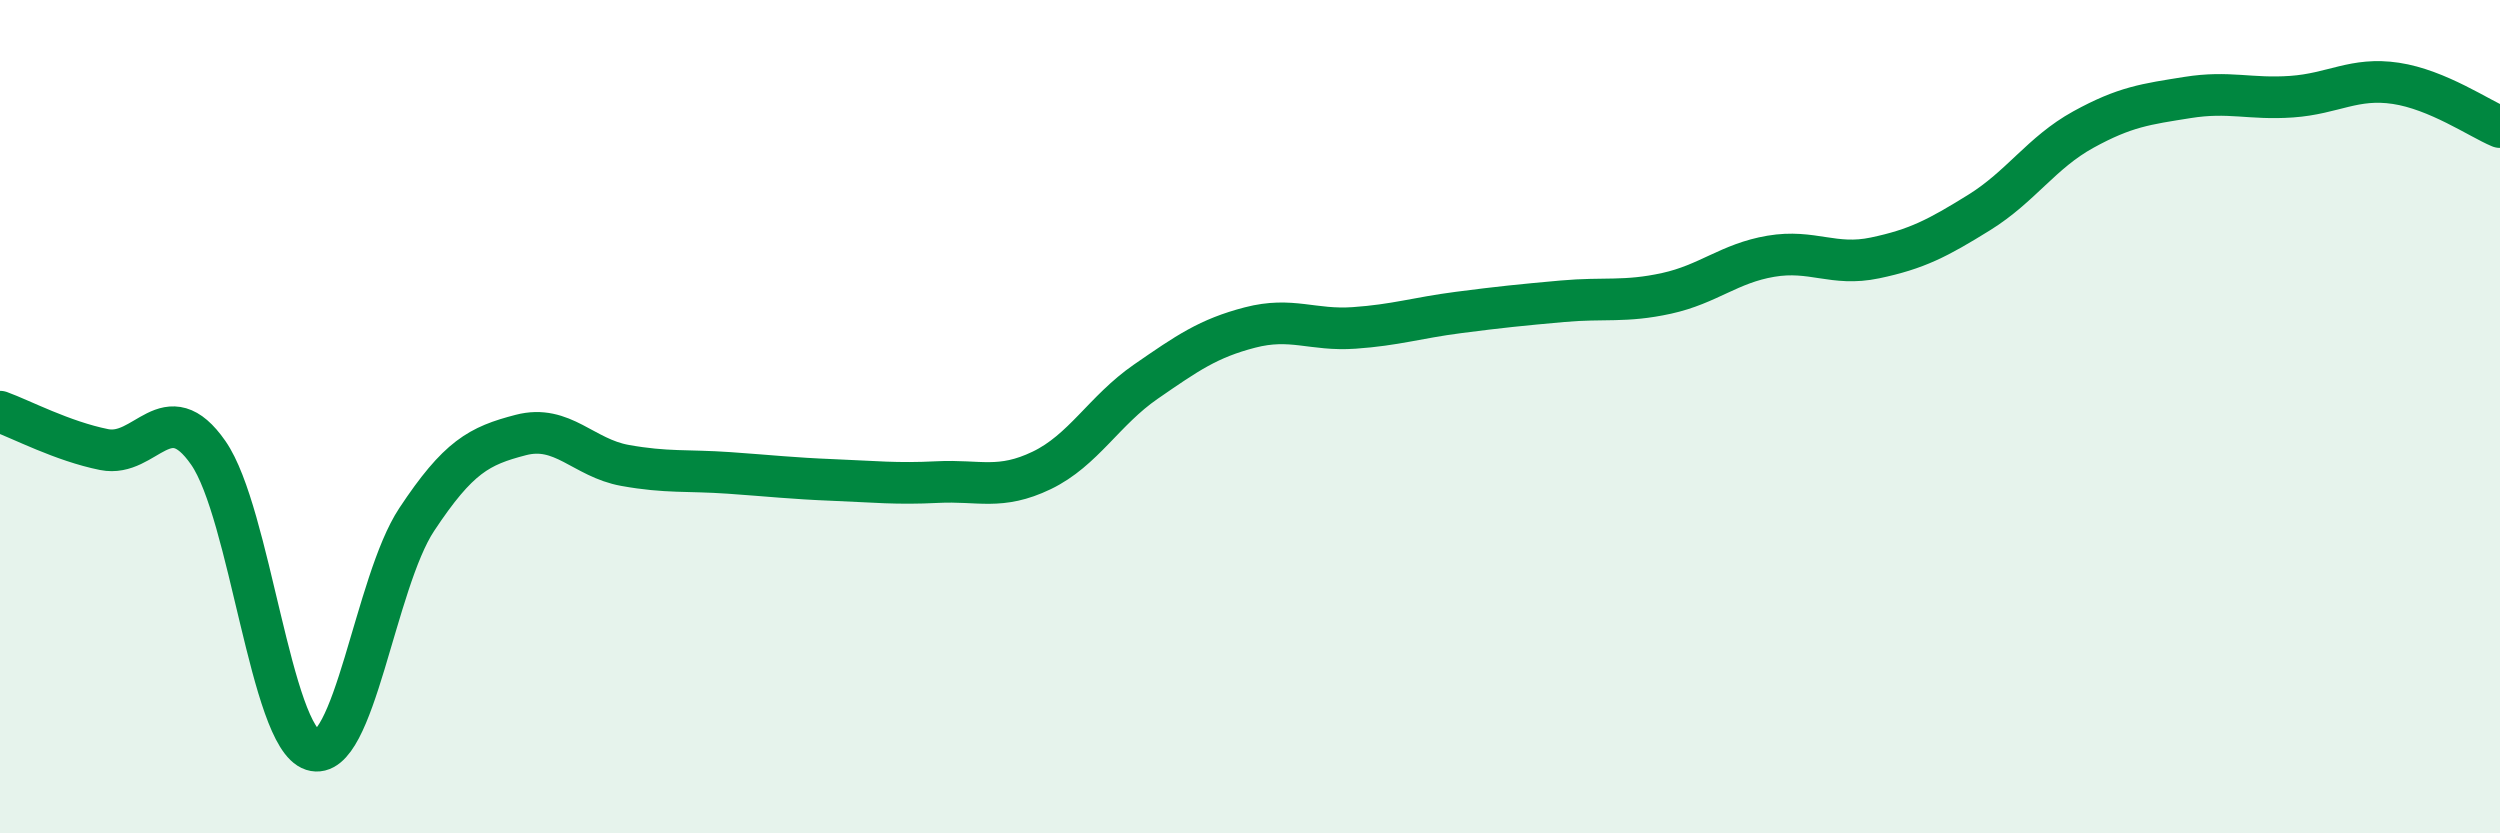
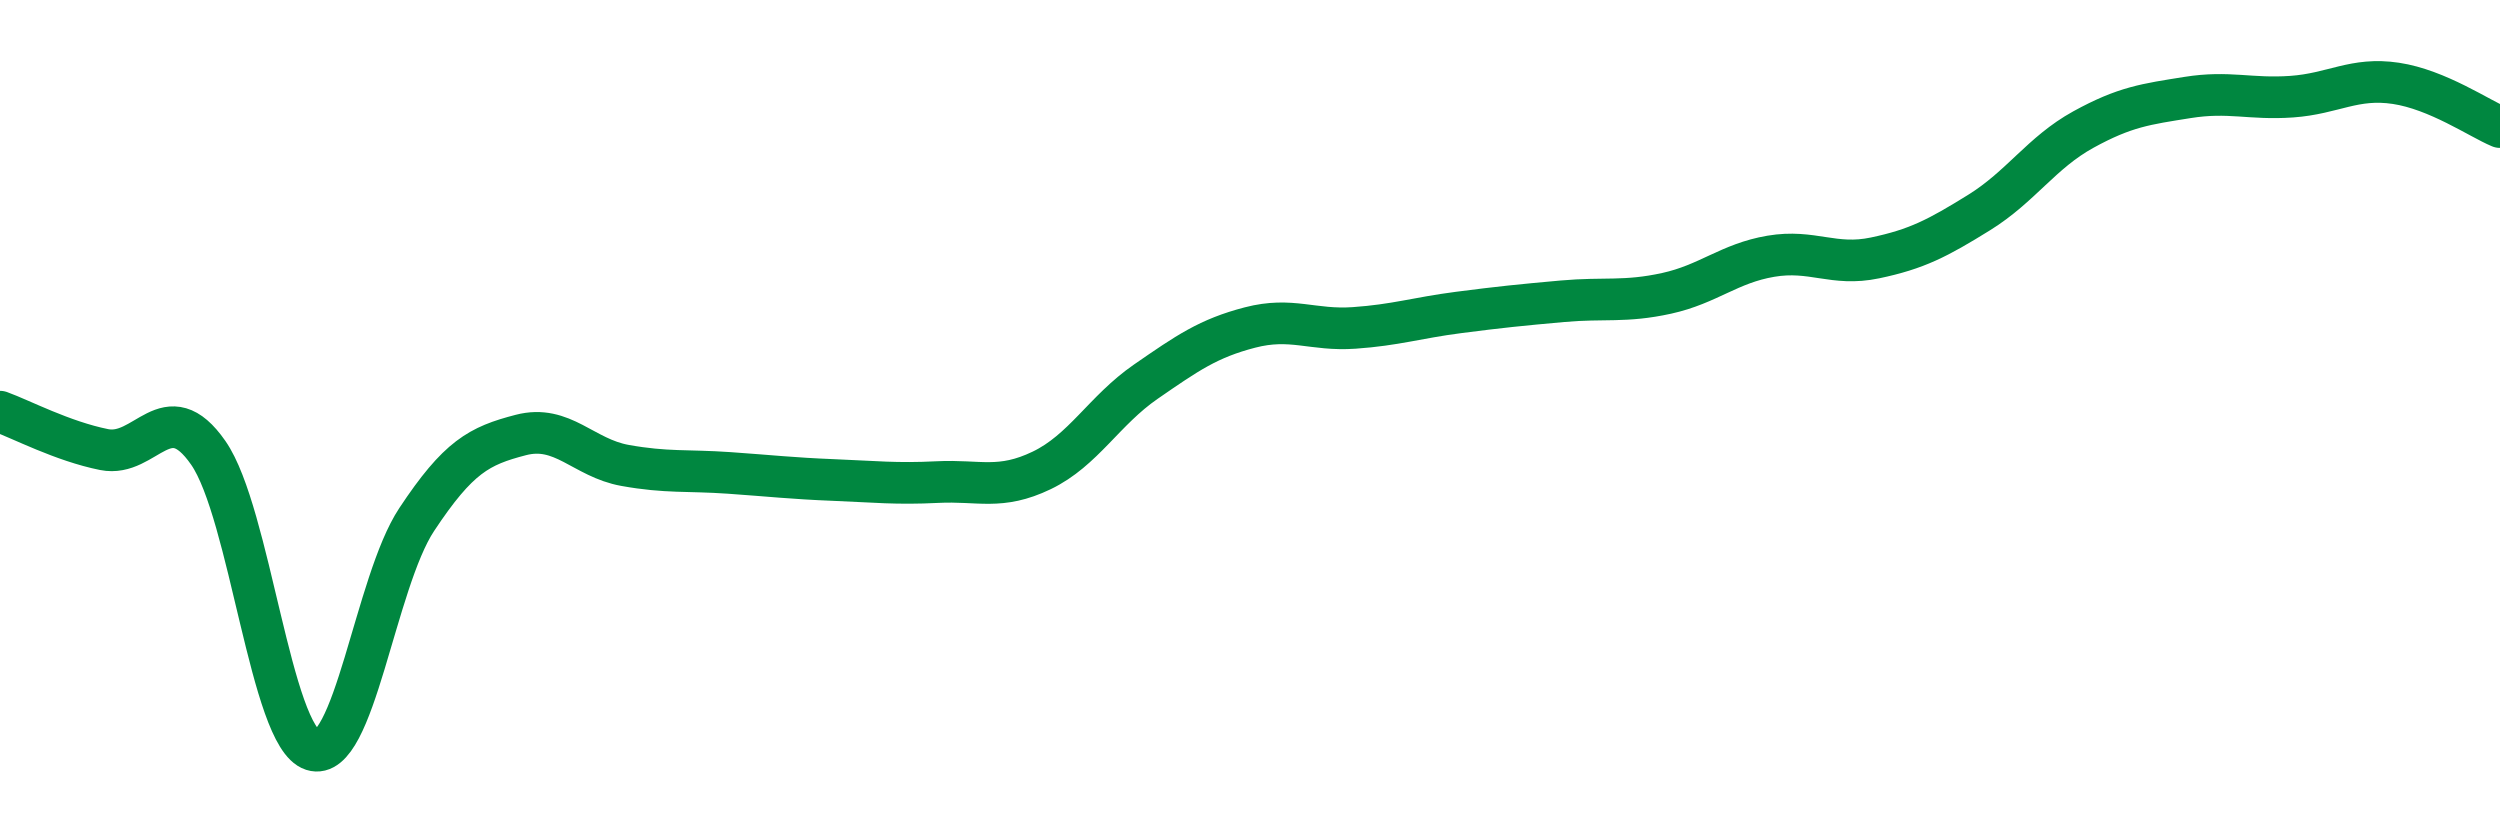
<svg xmlns="http://www.w3.org/2000/svg" width="60" height="20" viewBox="0 0 60 20">
-   <path d="M 0,9.88 C 0.5,10.06 1.5,10.59 2.5,10.79 C 3.5,10.99 4,9.43 5,10.87 C 6,12.31 6.5,17.68 7.5,18 C 8.5,18.32 9,13.98 10,12.47 C 11,10.96 11.5,10.7 12.5,10.44 C 13.5,10.18 14,10.99 15,11.17 C 16,11.35 16.5,11.28 17.5,11.35 C 18.5,11.42 19,11.48 20,11.52 C 21,11.56 21.5,11.62 22.5,11.57 C 23.5,11.52 24,11.77 25,11.29 C 26,10.81 26.5,9.85 27.5,9.16 C 28.5,8.47 29,8.12 30,7.86 C 31,7.6 31.5,7.94 32.5,7.87 C 33.5,7.8 34,7.63 35,7.5 C 36,7.37 36.5,7.32 37.5,7.23 C 38.5,7.14 39,7.26 40,7.04 C 41,6.82 41.5,6.32 42.5,6.15 C 43.5,5.98 44,6.4 45,6.19 C 46,5.98 46.5,5.72 47.5,5.1 C 48.5,4.48 49,3.66 50,3.11 C 51,2.56 51.5,2.5 52.5,2.34 C 53.5,2.18 54,2.39 55,2.32 C 56,2.25 56.5,1.85 57.5,2 C 58.5,2.15 59.5,2.84 60,3.05L60 20L0 20Z" fill="#008740" opacity="0.1" stroke-linecap="round" stroke-linejoin="round" />
  <path d="M 0,9.88 C 0.5,10.06 1.5,10.59 2.5,10.79 C 3.5,10.99 4,9.43 5,10.87 C 6,12.31 6.5,17.68 7.5,18 C 8.5,18.32 9,13.98 10,12.47 C 11,10.96 11.5,10.7 12.5,10.44 C 13.5,10.18 14,10.99 15,11.17 C 16,11.35 16.5,11.28 17.5,11.35 C 18.5,11.42 19,11.48 20,11.52 C 21,11.56 21.5,11.62 22.5,11.57 C 23.5,11.52 24,11.77 25,11.29 C 26,10.81 26.5,9.85 27.5,9.16 C 28.5,8.47 29,8.12 30,7.86 C 31,7.6 31.5,7.94 32.5,7.87 C 33.5,7.8 34,7.63 35,7.5 C 36,7.37 36.5,7.32 37.5,7.23 C 38.5,7.14 39,7.26 40,7.04 C 41,6.82 41.5,6.32 42.5,6.15 C 43.5,5.98 44,6.4 45,6.19 C 46,5.98 46.5,5.72 47.5,5.1 C 48.5,4.48 49,3.66 50,3.11 C 51,2.56 51.5,2.5 52.5,2.34 C 53.5,2.18 54,2.39 55,2.32 C 56,2.25 56.5,1.85 57.5,2 C 58.5,2.15 59.5,2.84 60,3.05" stroke="#008740" stroke-width="1" fill="none" stroke-linecap="round" stroke-linejoin="round" />
</svg>